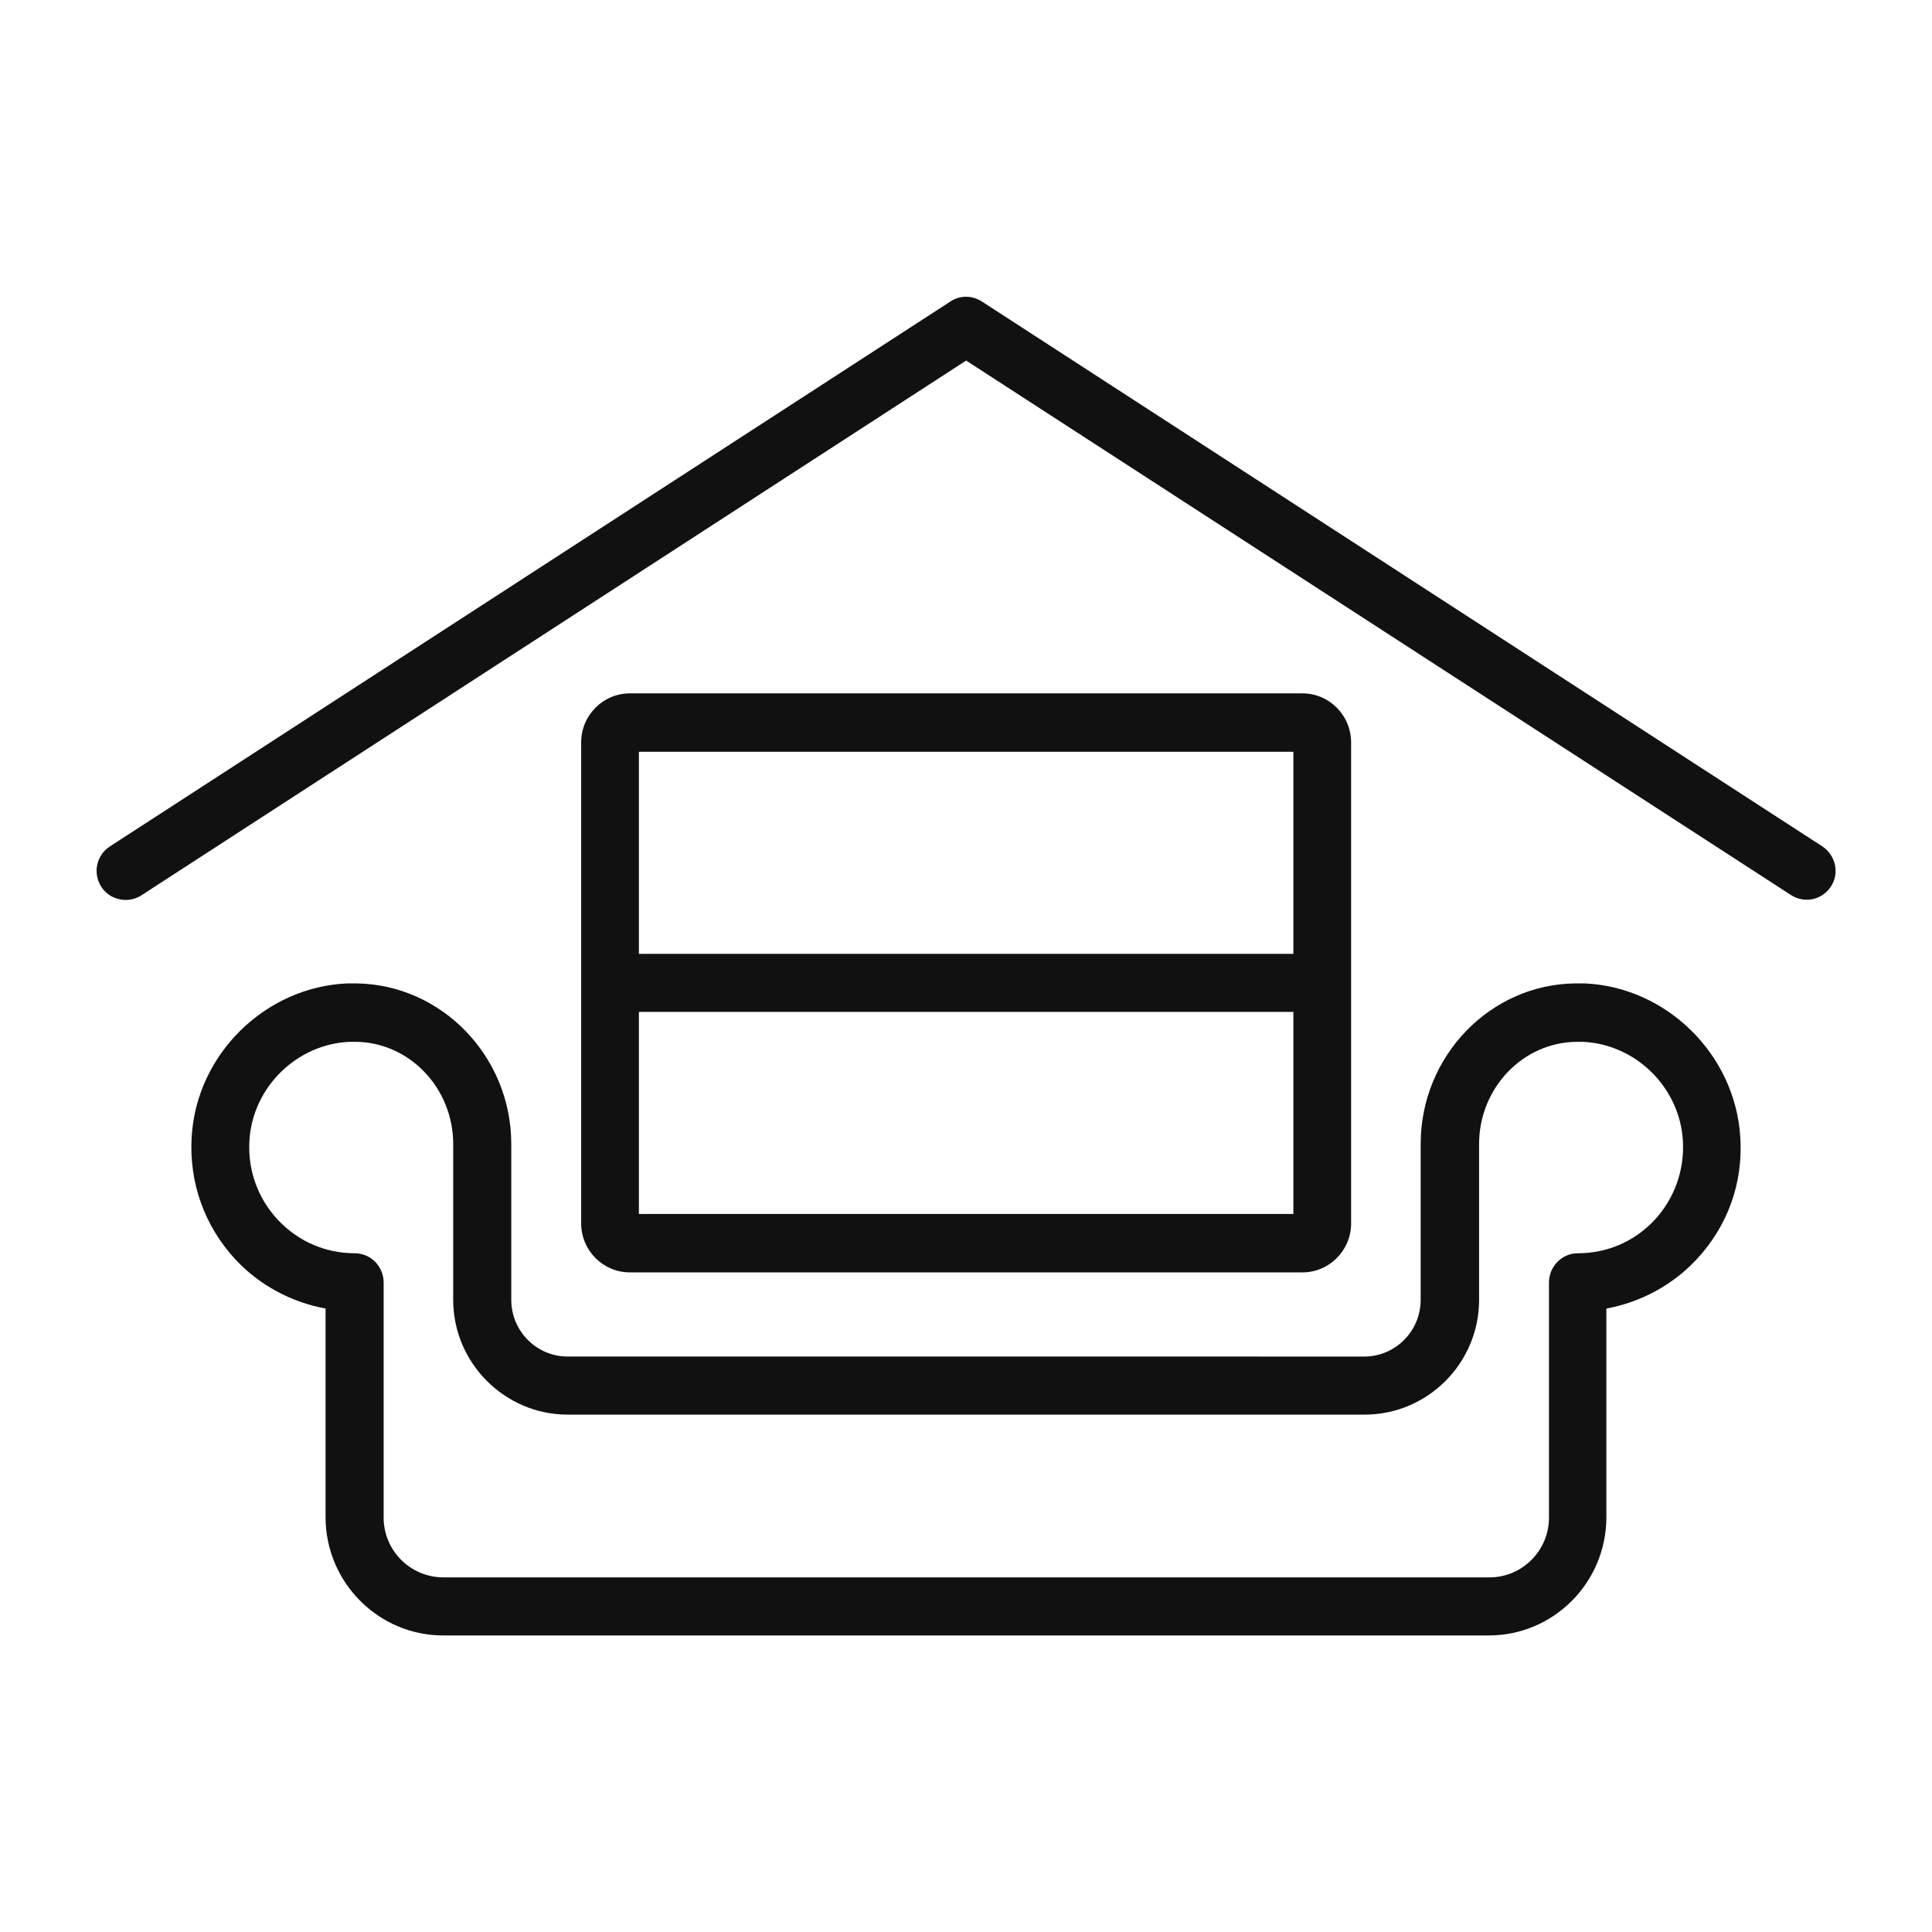
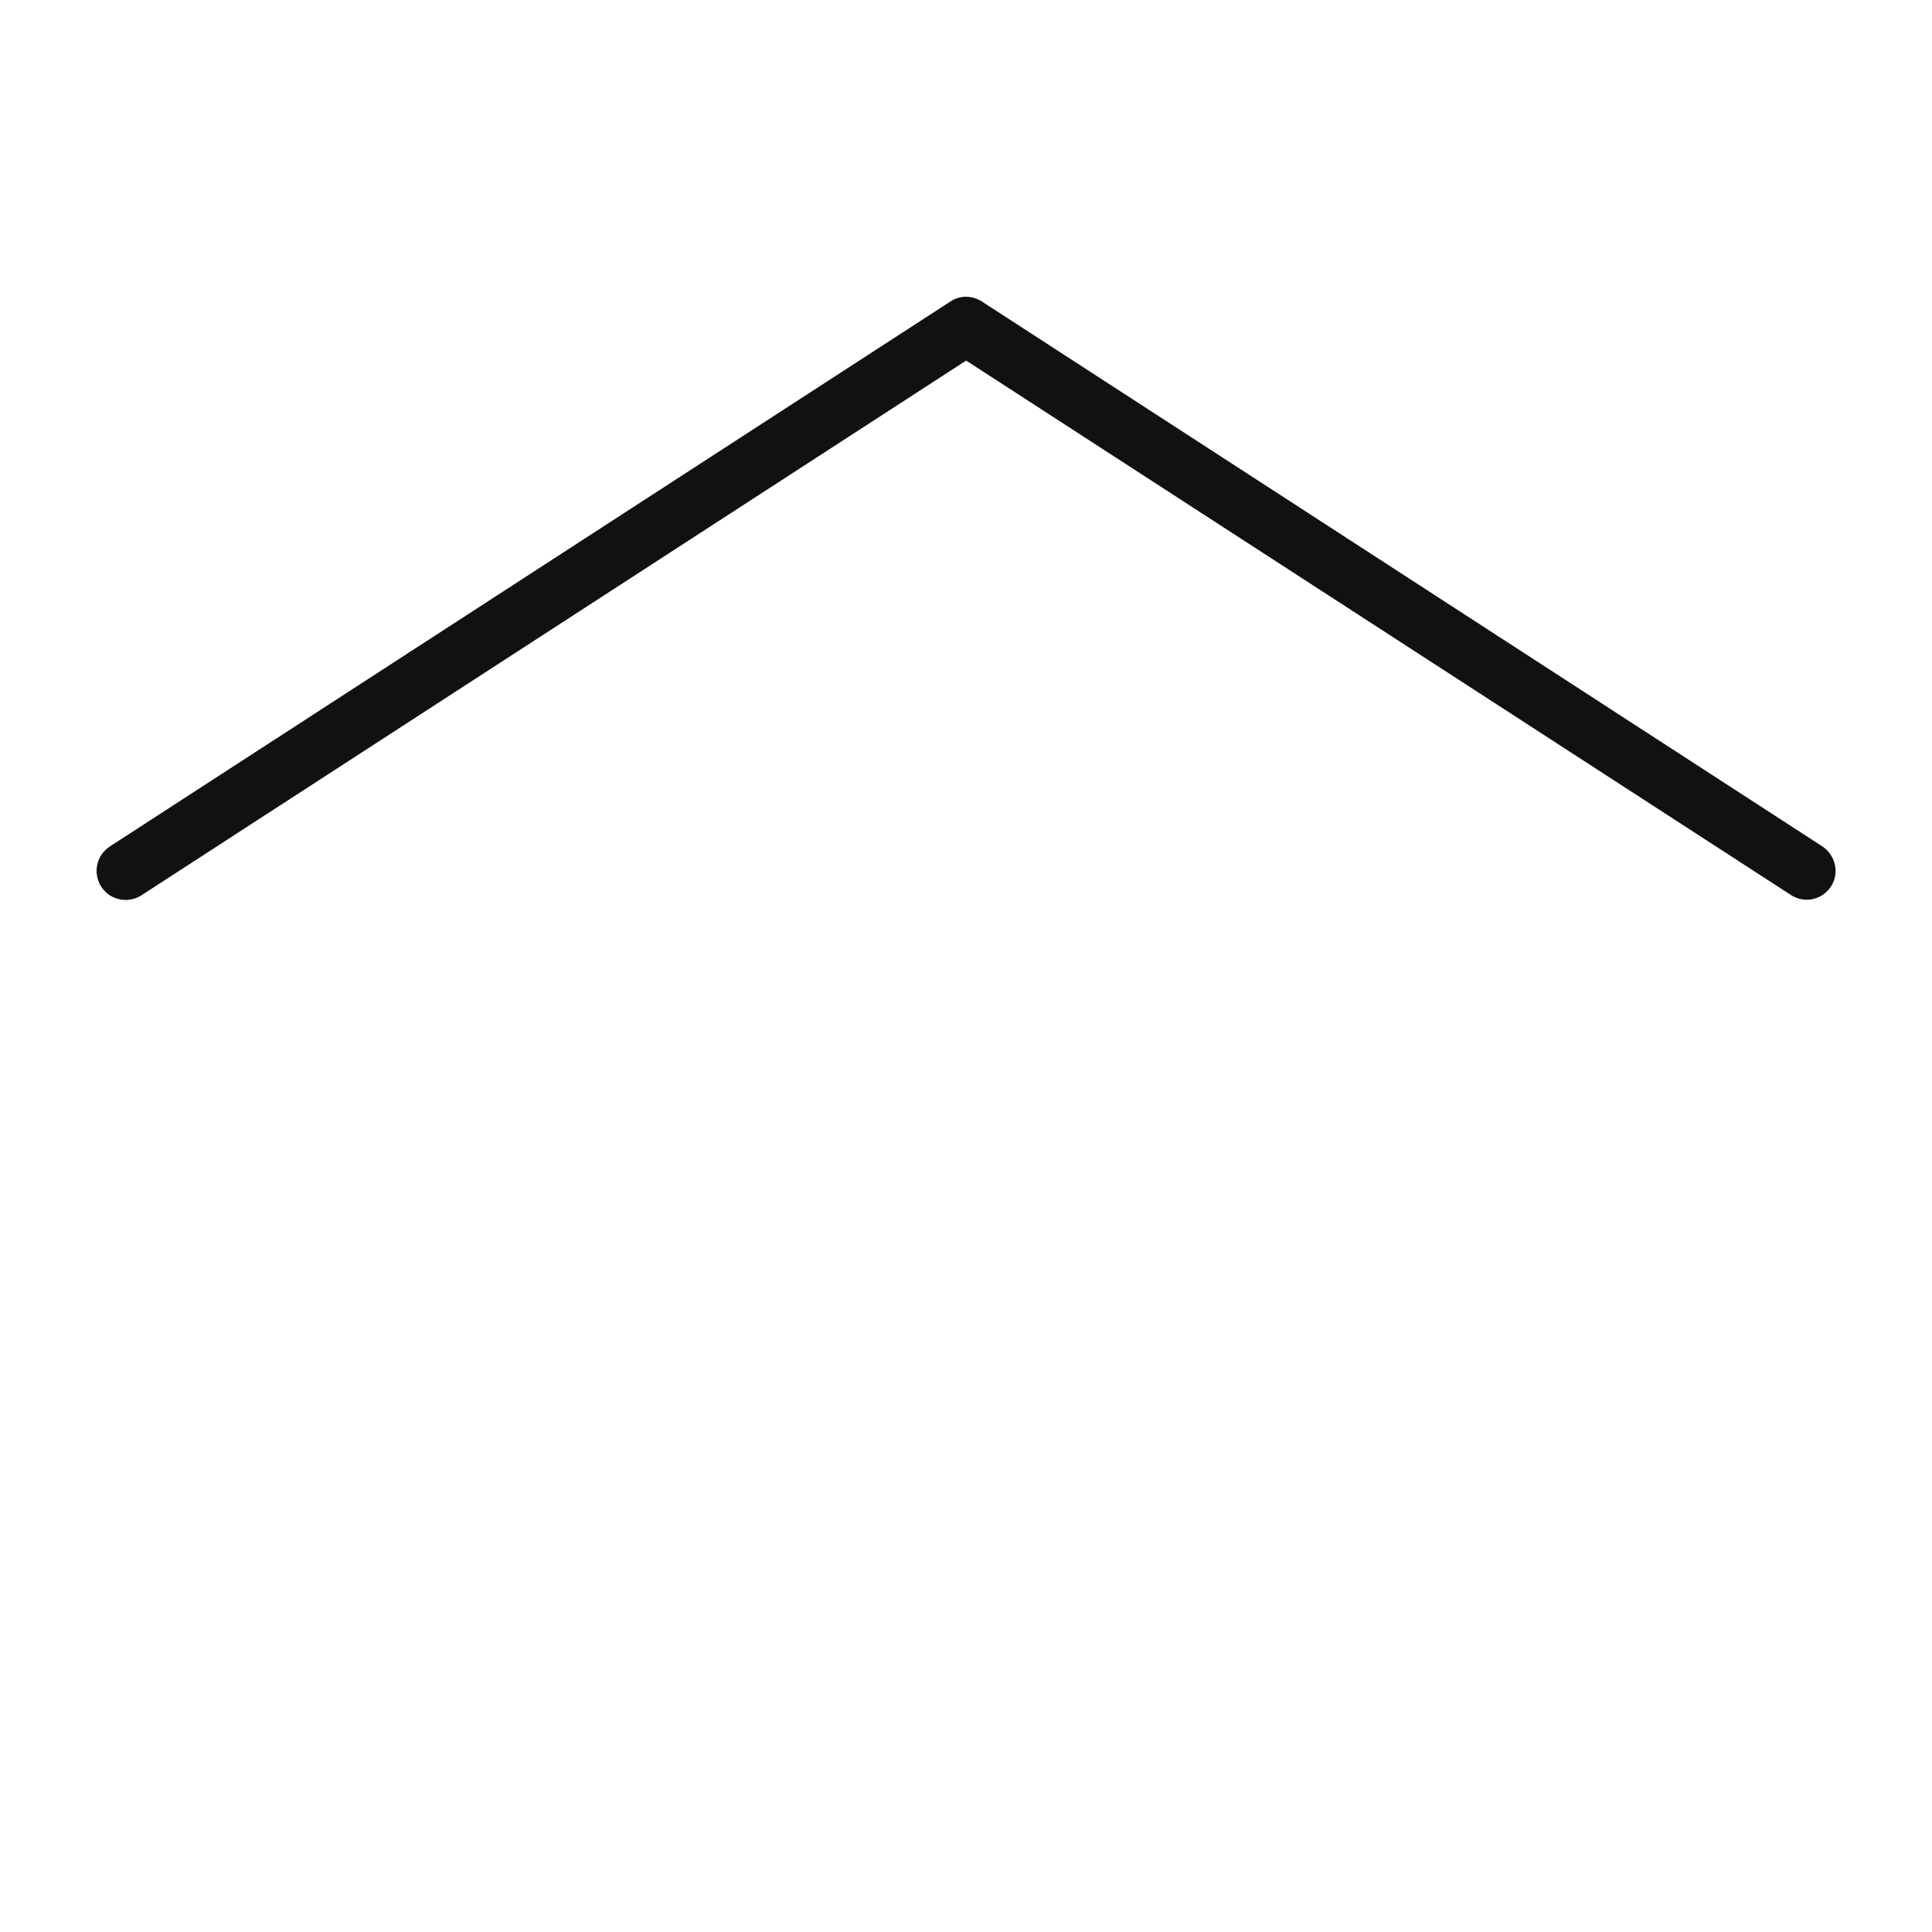
<svg xmlns="http://www.w3.org/2000/svg" version="1.1" width="1200" height="1200">
  <svg width="1200" height="1200" version="1.1">
    <g transform="scale(2.16) translate(82.818, -119.119)">
      <g fill="#111111">
        <g>
-           <path d="M441.2,362.5L199.5,205.8c-2.8-1.8-6.3-1.8-9,0L-51.2,362.5c-3.9,2.5-5,7.7-2.5,11.6c1.6,2.5,4.3,3.8,7,3.8   c1.5,0,3.1-0.4,4.5-1.3L195,222.8l237.2,153.7c3.9,2.5,9,1.4,11.5-2.5C446.2,370.2,445,365,441.2,362.5z" />
-           <path d="M19.6,401.9c-0.8,0-1.6,0-2.5,0c-23.7,1-43.4,20.4-44.8,44.1c-0.8,13.2,3.7,25.7,12.6,35.3c6.9,7.4,16.1,12.3,25.9,14.1v60   c0,18.7,15.2,34,33.8,34h300.7c18.6,0,33.8-15.2,33.8-34v-60c9.8-1.8,19-6.7,25.9-14.1c9-9.6,13.5-22.1,12.6-35.3   c-1.5-23.7-21.2-43.1-44.8-44.1l0,0c-0.8,0-1.7,0-2.5,0c-24.6,0.2-44.6,20.9-44.6,46.2v44.8c0,9-7.3,16.3-16.2,16.3H80.4   c-8.9,0-16.2-7.3-16.2-16.3v-44.8C64.2,422.9,44.2,402.2,19.6,401.9z M80.4,525.9h229.2c18.1,0,32.9-14.8,32.9-33v-44.8   c0-16.1,12.6-29.3,28.1-29.4c0.5,0,1.1,0,1.6,0c15.3,0.6,28,13.1,28.9,28.4c0.5,8.5-2.4,16.6-8.1,22.8c-5.8,6.2-13.6,9.6-22.1,9.6   c-4.6,0-8.3,3.8-8.3,8.4v67.6c0,9.5-7.7,17.2-17.1,17.2H44.7c-9.5,0-17.2-7.7-17.2-17.2v-67.6c0-4.6-3.7-8.4-8.3-8.4   c-8.4,0-16.3-3.4-22.1-9.6s-8.7-14.3-8.2-22.8c0.9-15.3,13.6-27.8,28.9-28.4c0.4,0,0.9,0,1.3,0c0.1,0,0.2,0,0.3,0   c15.5,0.1,28.1,13.3,28.1,29.4v44.8C47.5,511,62.3,525.9,80.4,525.9z" />
-           <path d="M291.7,485c7.7,0,14-6.3,14-14.1V332.6c0-7.8-6.3-14.1-14-14.1H98.3c-7.7,0-14,6.3-14,14.1v138.3c0,7.8,6.3,14.1,14,14.1   L291.7,485L291.7,485z M100.9,335.3h188.2v58.1H100.9V335.3z M100.9,410.1h188.2v58.1H100.9V410.1z" />
+           <path d="M441.2,362.5L199.5,205.8c-2.8-1.8-6.3-1.8-9,0L-51.2,362.5c-3.9,2.5-5,7.7-2.5,11.6c1.6,2.5,4.3,3.8,7,3.8   c1.5,0,3.1-0.4,4.5-1.3L195,222.8l237.2,153.7c3.9,2.5,9,1.4,11.5-2.5C446.2,370.2,445,365,441.2,362.5" />
        </g>
      </g>
    </g>
  </svg>
  <style>@media (prefers-color-scheme: light) { :root { filter: none; } }
@media (prefers-color-scheme: dark) { :root { filter: none; } }
</style>
</svg>